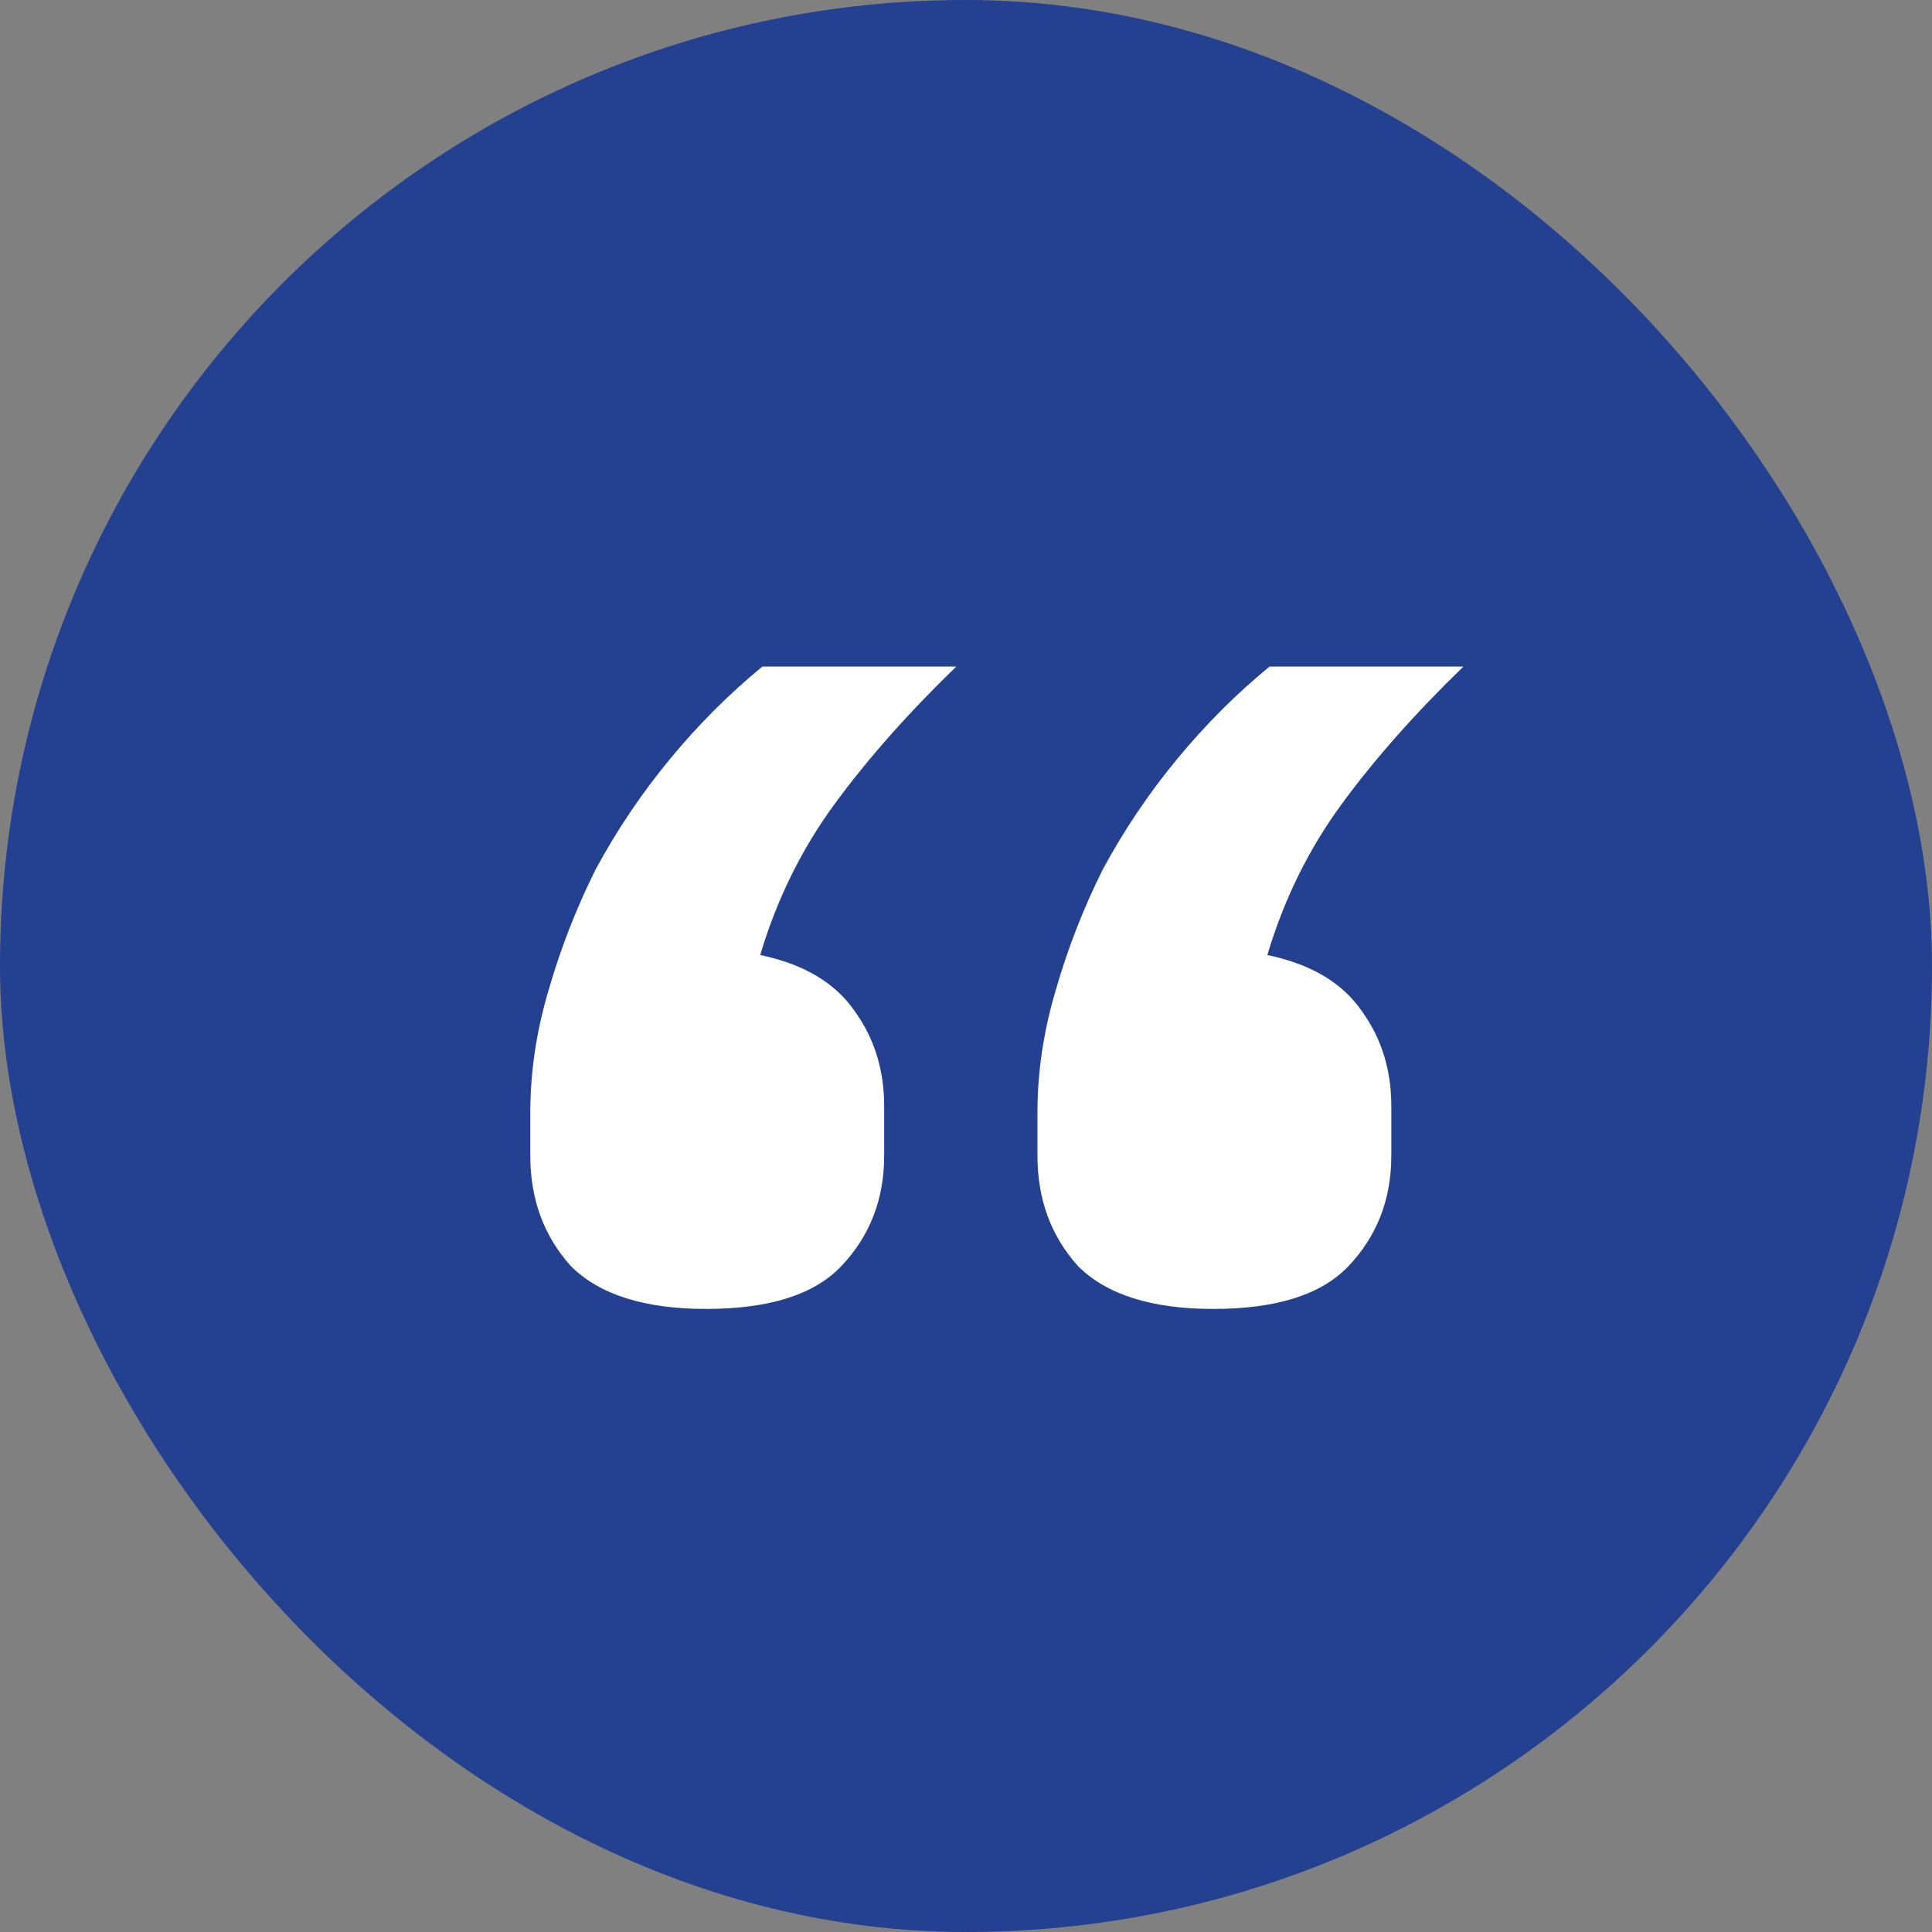
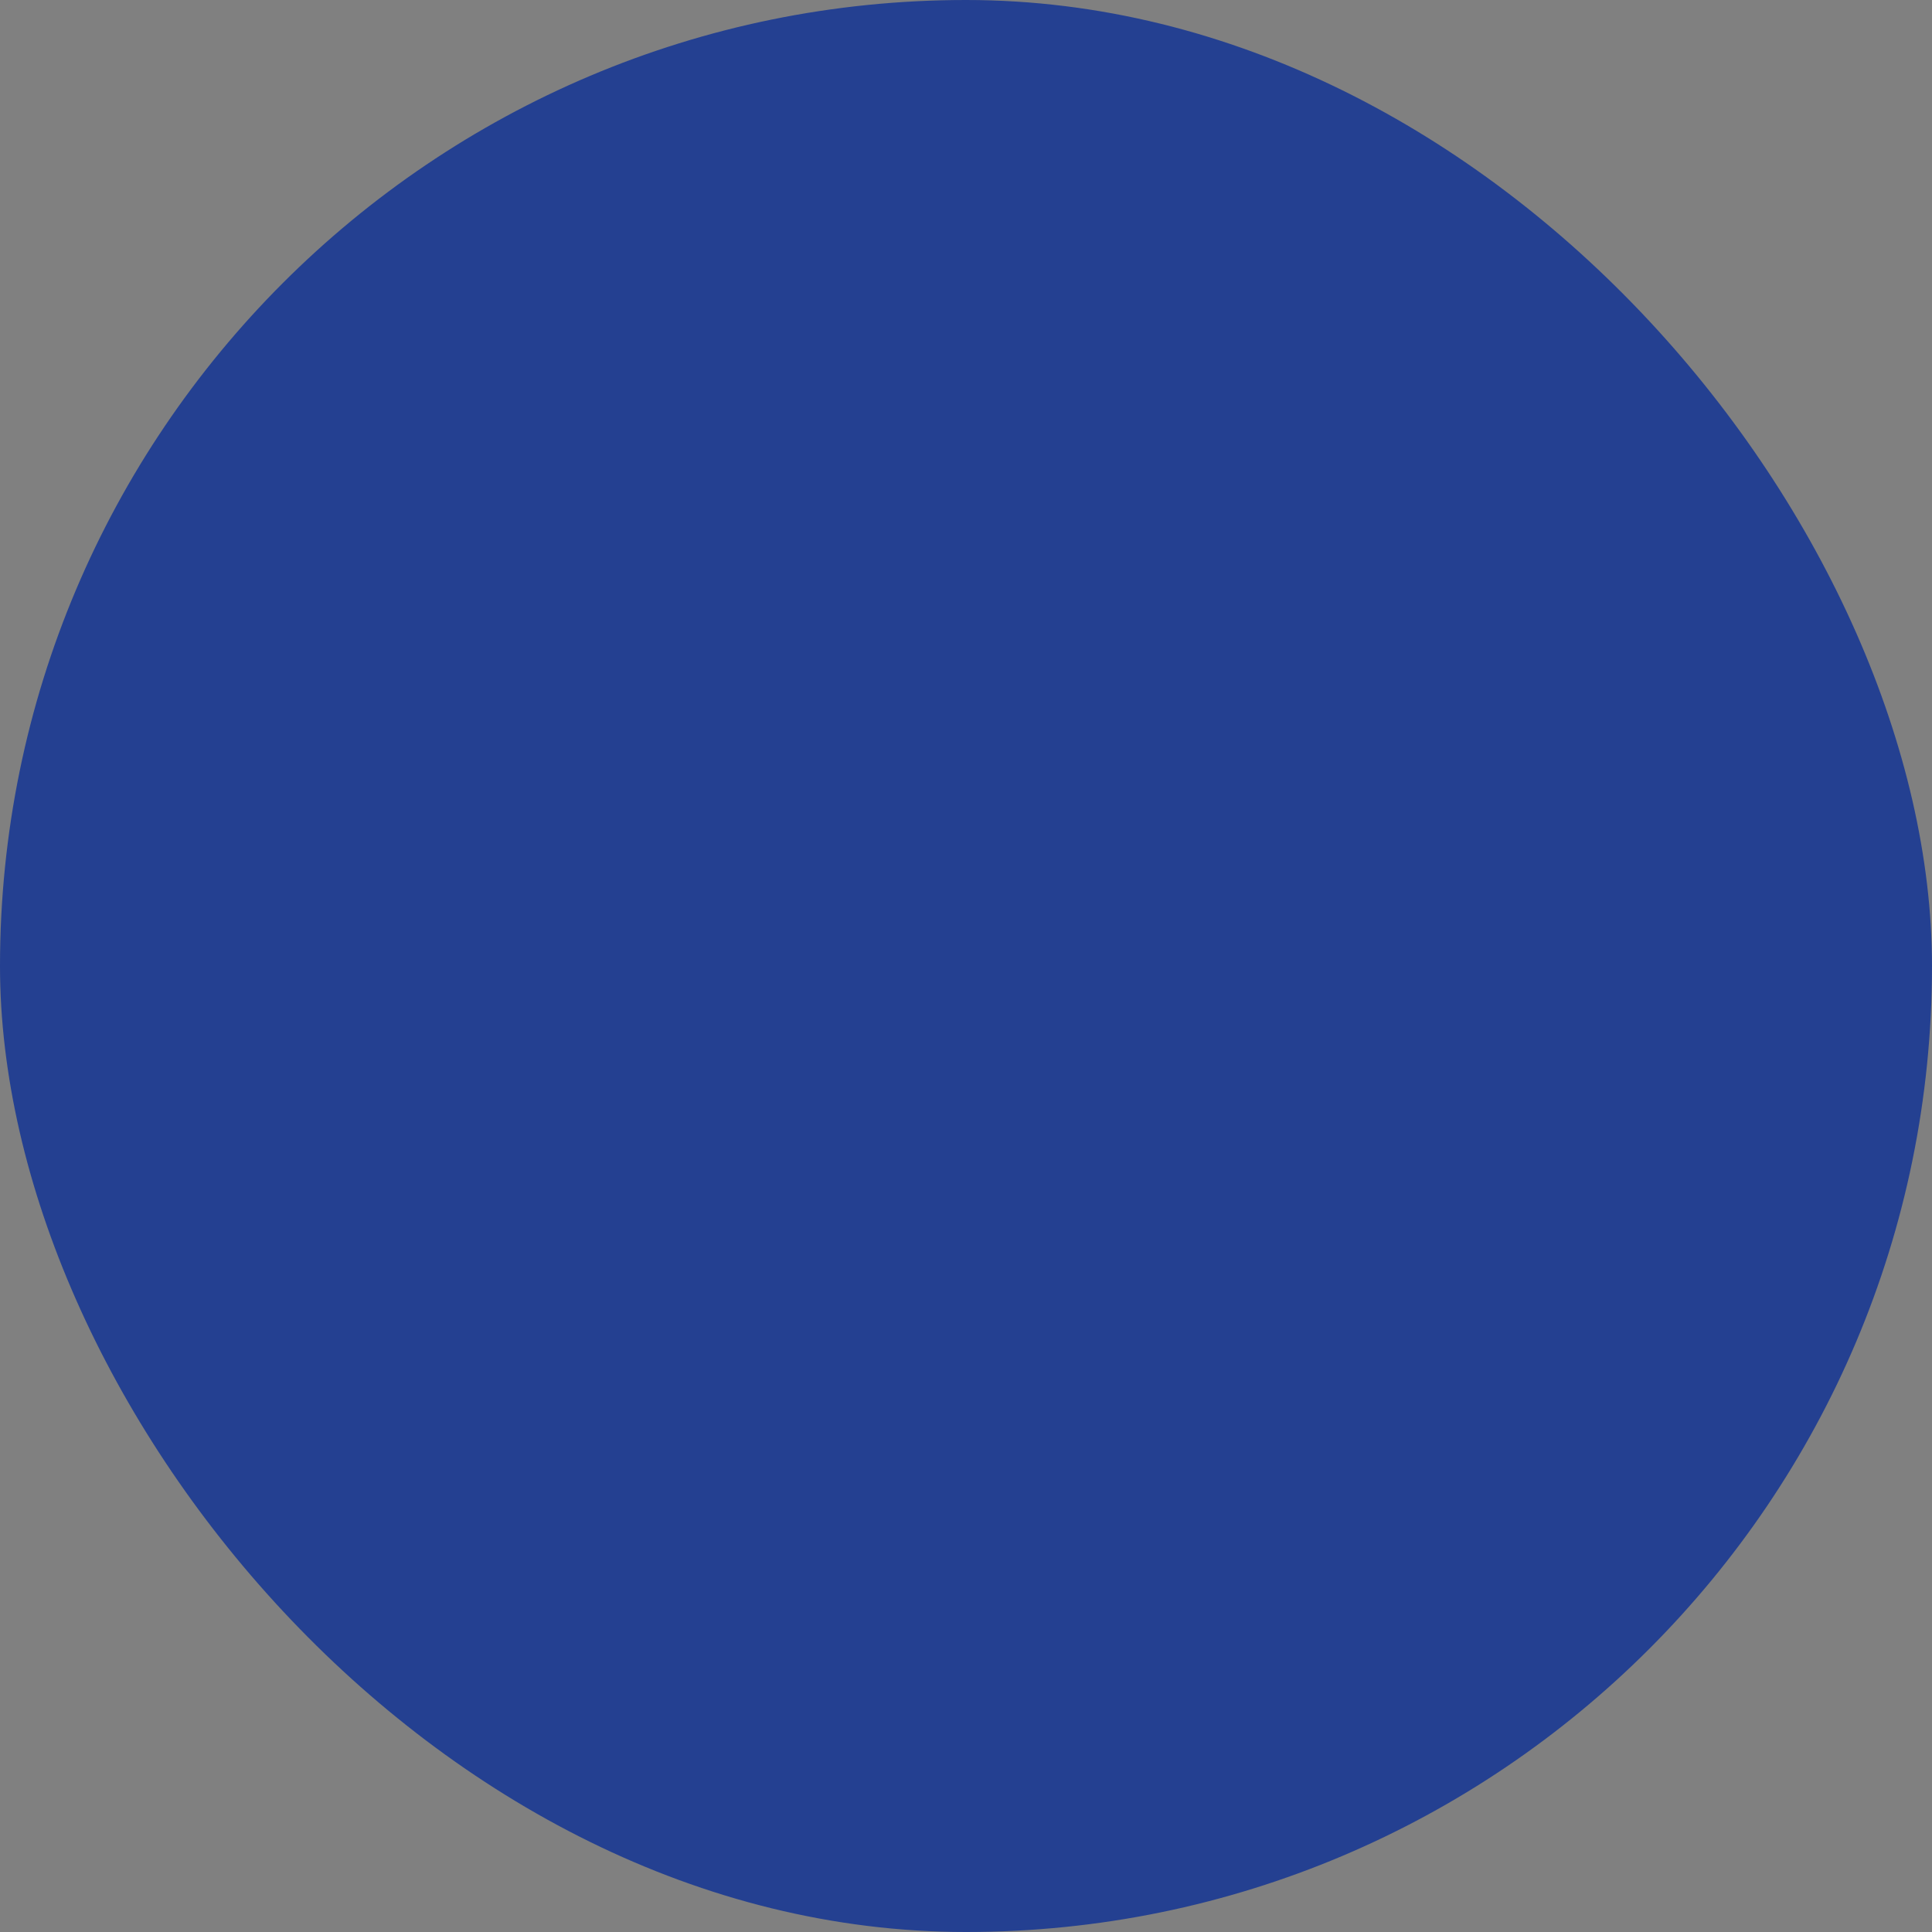
<svg xmlns="http://www.w3.org/2000/svg" width="48" height="48" viewBox="0 0 48 48" fill="none">
  <rect x="0" y="0" width="48" height="48" fill="#808080" stroke="none" />
  <rect width="48" height="48" rx="24" fill="#244091" />
-   <path d="M17.543 32.52C16.012 32.52 14.892 32.165 14.183 31.456C13.511 30.709 13.175 29.795 13.175 28.712V27.648C13.175 26.64 13.324 25.632 13.623 24.624C13.922 23.579 14.314 22.571 14.799 21.6C15.322 20.629 15.938 19.715 16.647 18.856C17.356 17.997 18.122 17.232 18.943 16.56H23.759C22.564 17.717 21.556 18.856 20.735 19.976C19.914 21.096 19.298 22.347 18.887 23.728C19.97 23.952 20.754 24.419 21.239 25.128C21.724 25.8 21.967 26.584 21.967 27.48V28.712C21.967 29.795 21.612 30.709 20.903 31.456C20.231 32.165 19.111 32.52 17.543 32.52ZM30.143 32.52C28.612 32.52 27.492 32.165 26.783 31.456C26.111 30.709 25.775 29.795 25.775 28.712V27.648C25.775 26.64 25.924 25.632 26.223 24.624C26.522 23.579 26.914 22.571 27.399 21.6C27.922 20.629 28.538 19.715 29.247 18.856C29.956 17.997 30.722 17.232 31.543 16.56H36.359C35.164 17.717 34.156 18.856 33.335 19.976C32.514 21.096 31.898 22.347 31.487 23.728C32.57 23.952 33.354 24.419 33.839 25.128C34.324 25.8 34.567 26.584 34.567 27.48V28.712C34.567 29.795 34.212 30.709 33.503 31.456C32.831 32.165 31.711 32.52 30.143 32.52Z" fill="white" />
</svg>